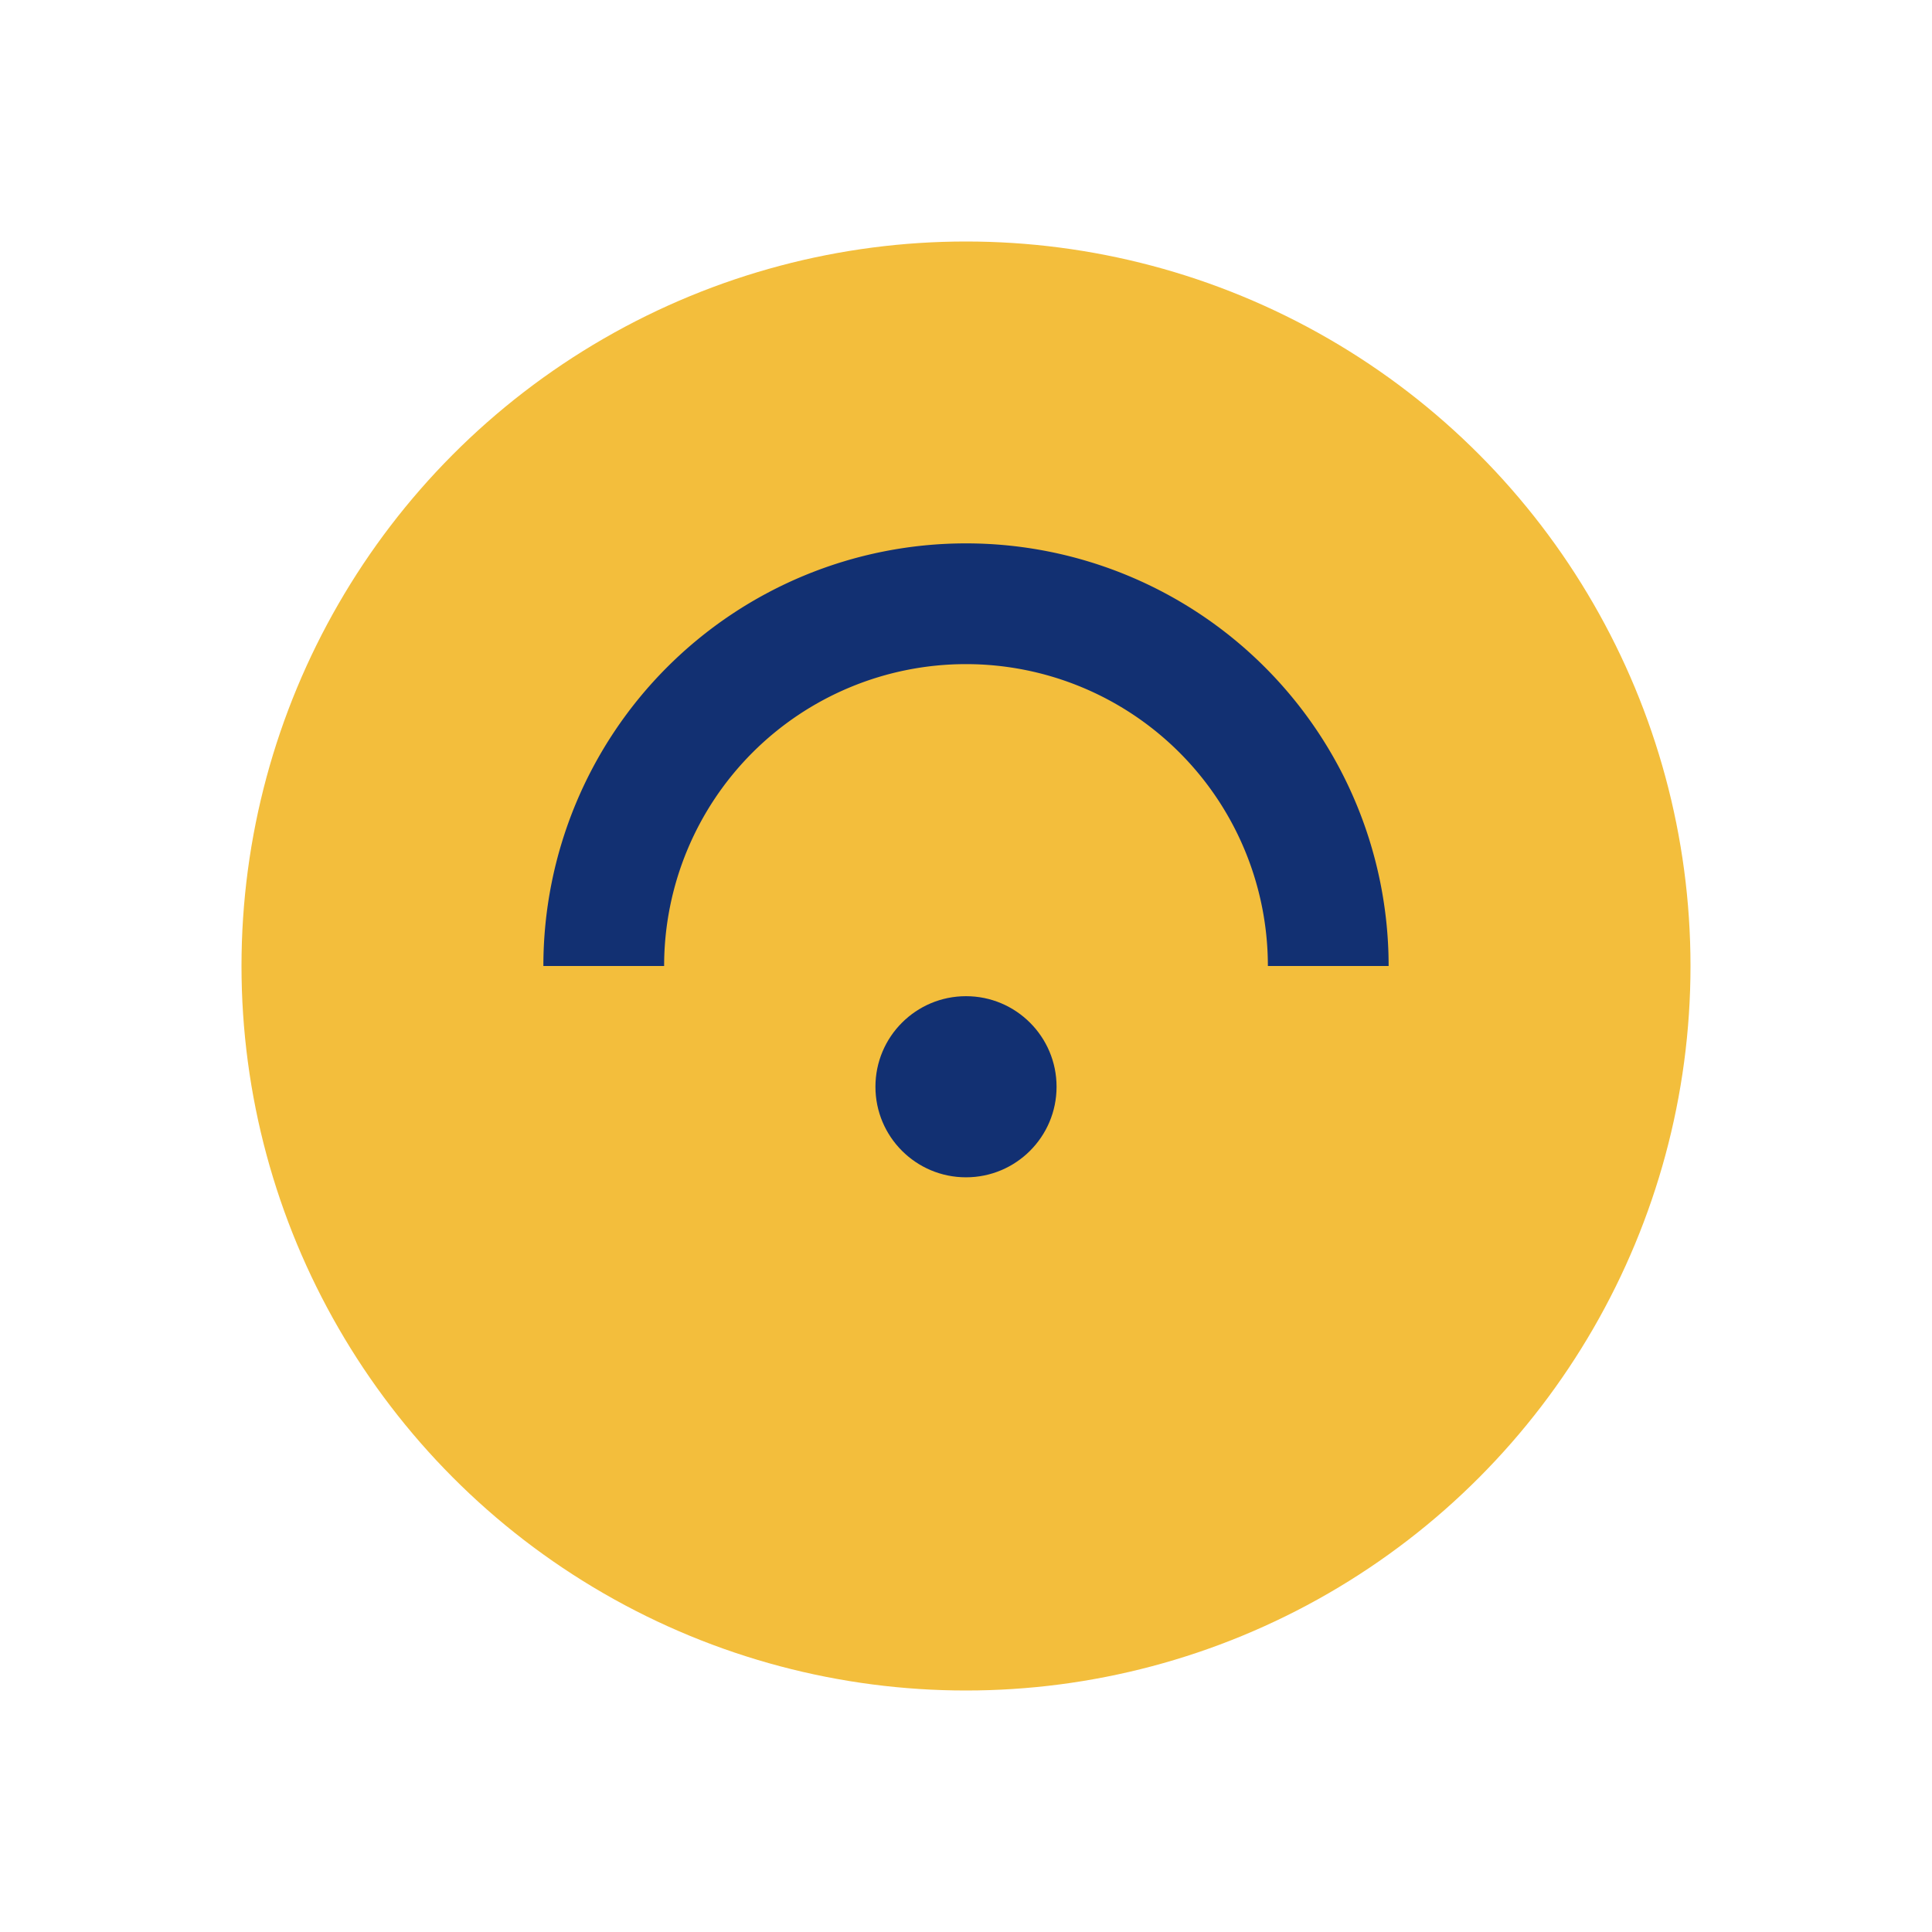
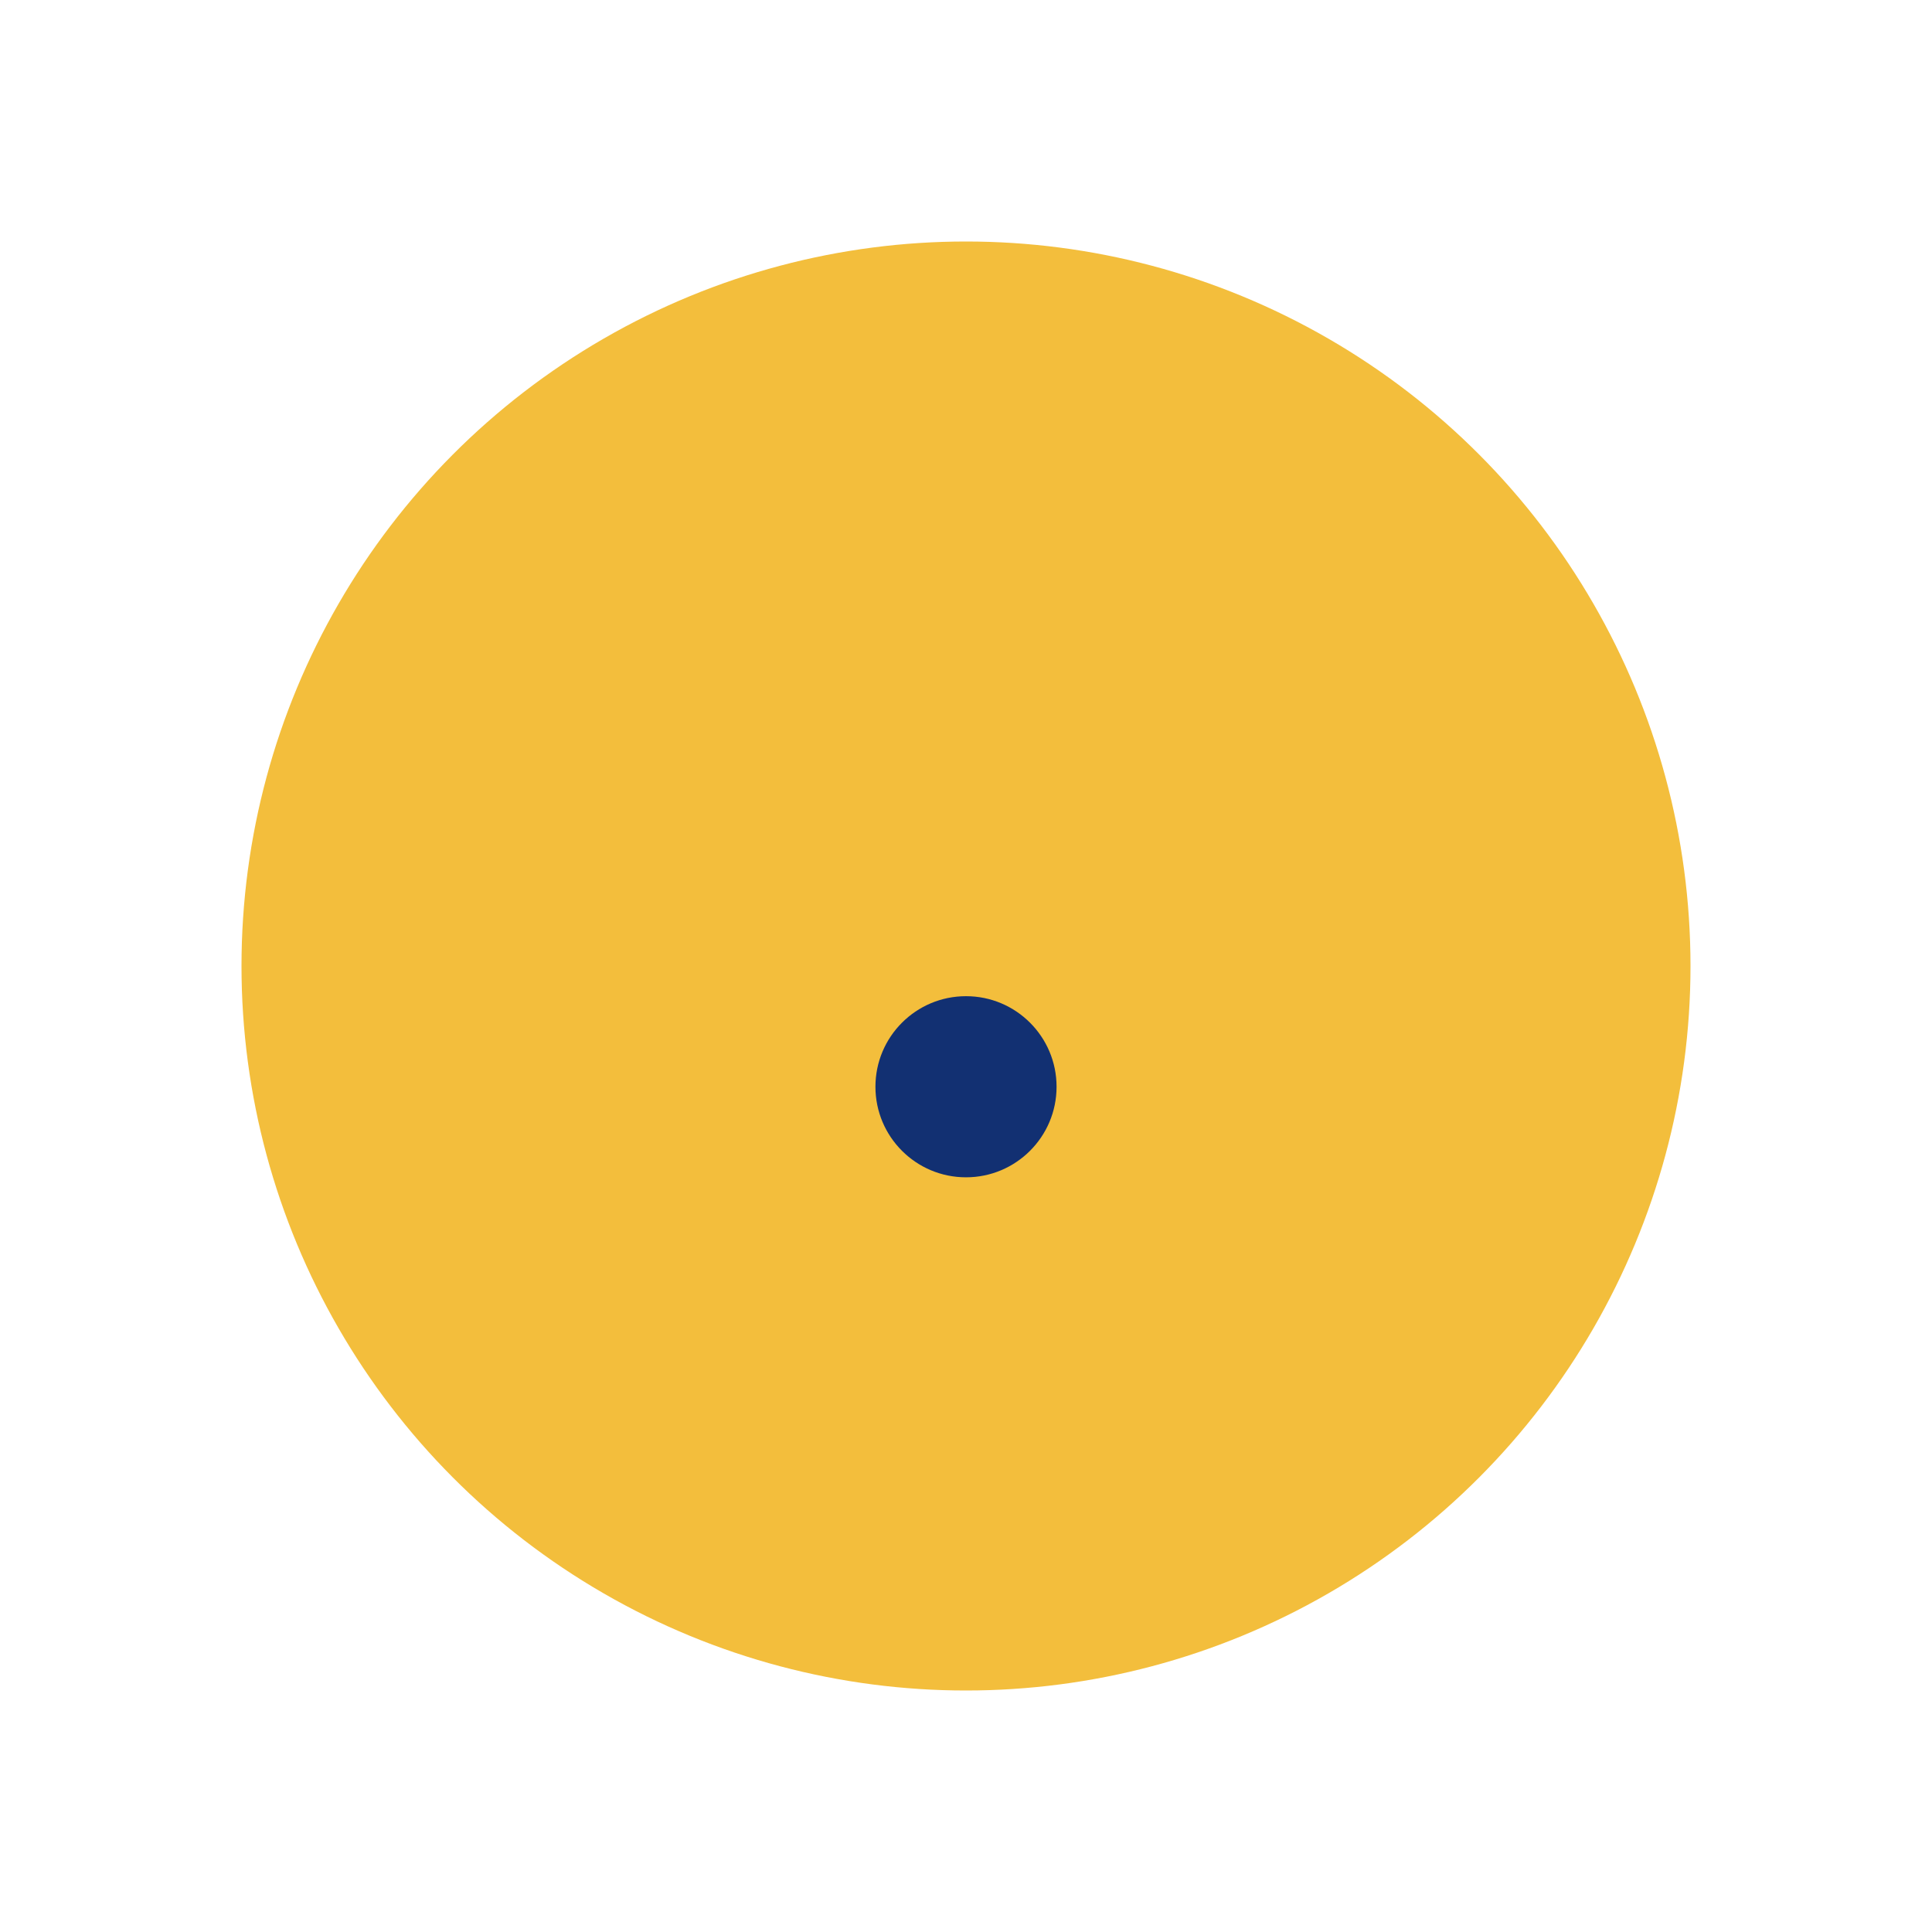
<svg xmlns="http://www.w3.org/2000/svg" width="32" height="32" viewBox="0 0 32 32">
  <circle cx="16" cy="16" r="12" fill="#F3BE3C" />
-   <path d="M10 16a6 6 0 0 1 12 0" fill="none" stroke="#123072" stroke-width="2" />
  <circle cx="16" cy="18" r="1.5" fill="#123072" />
</svg>